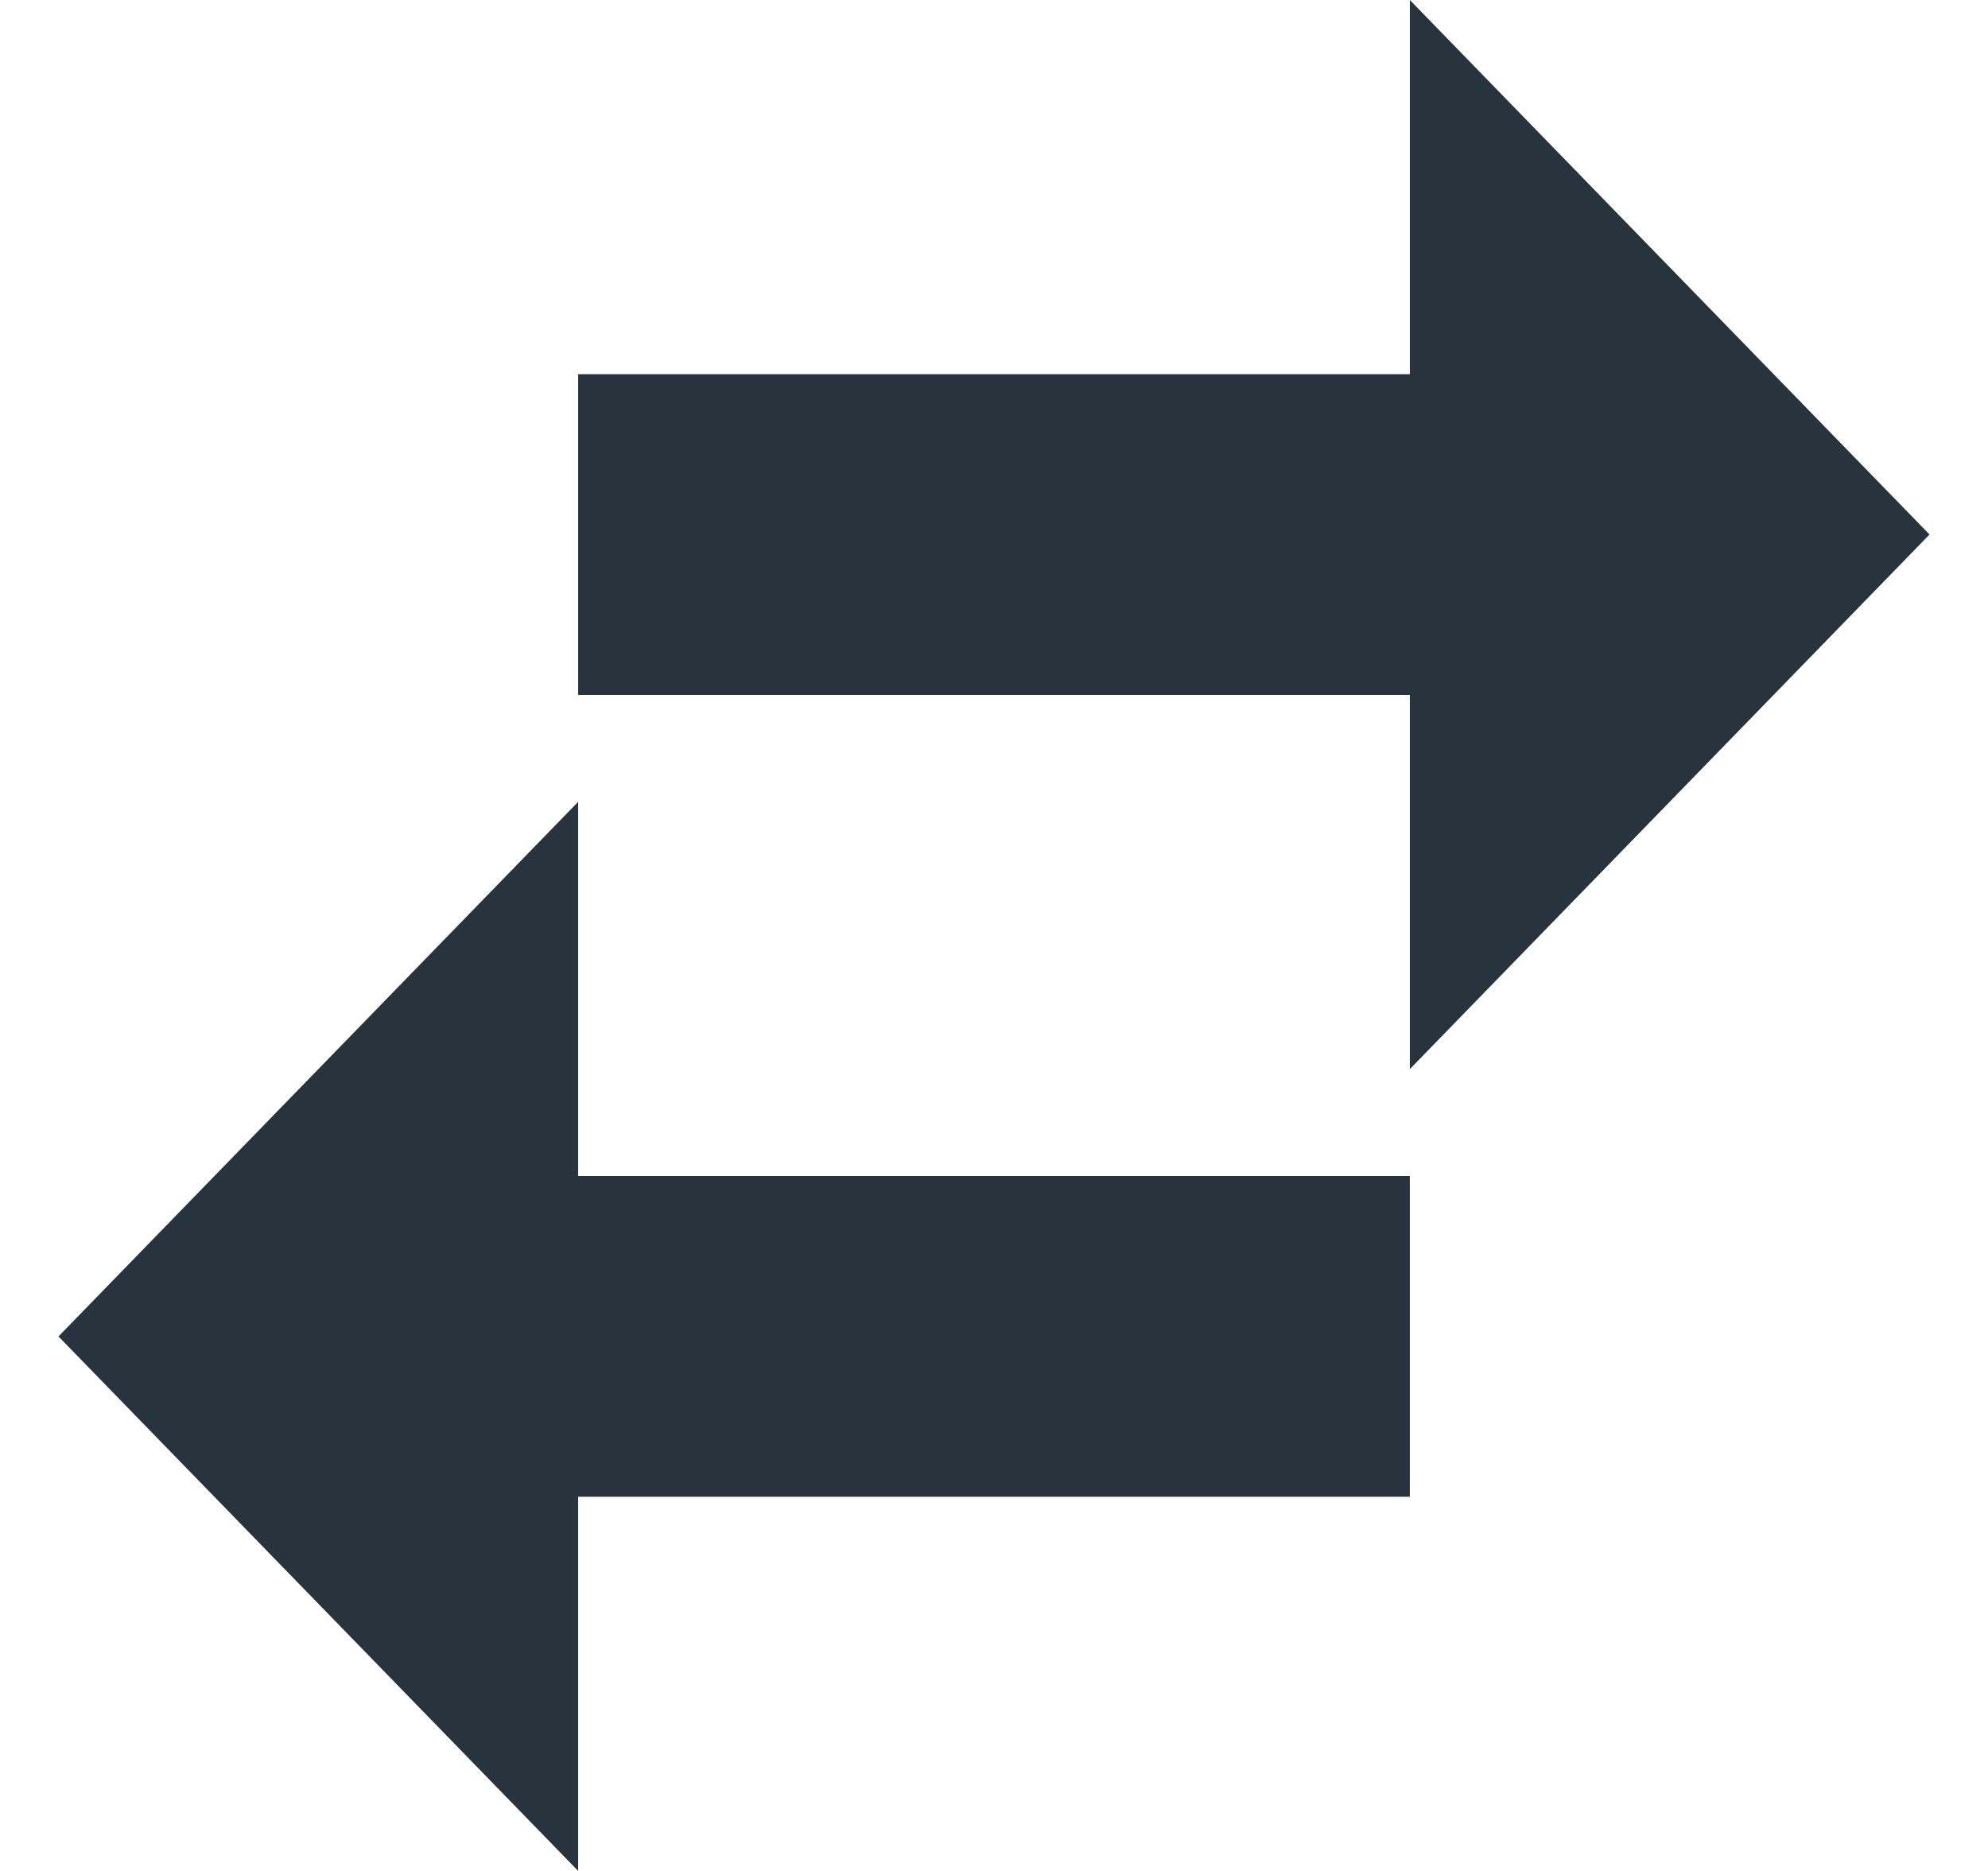
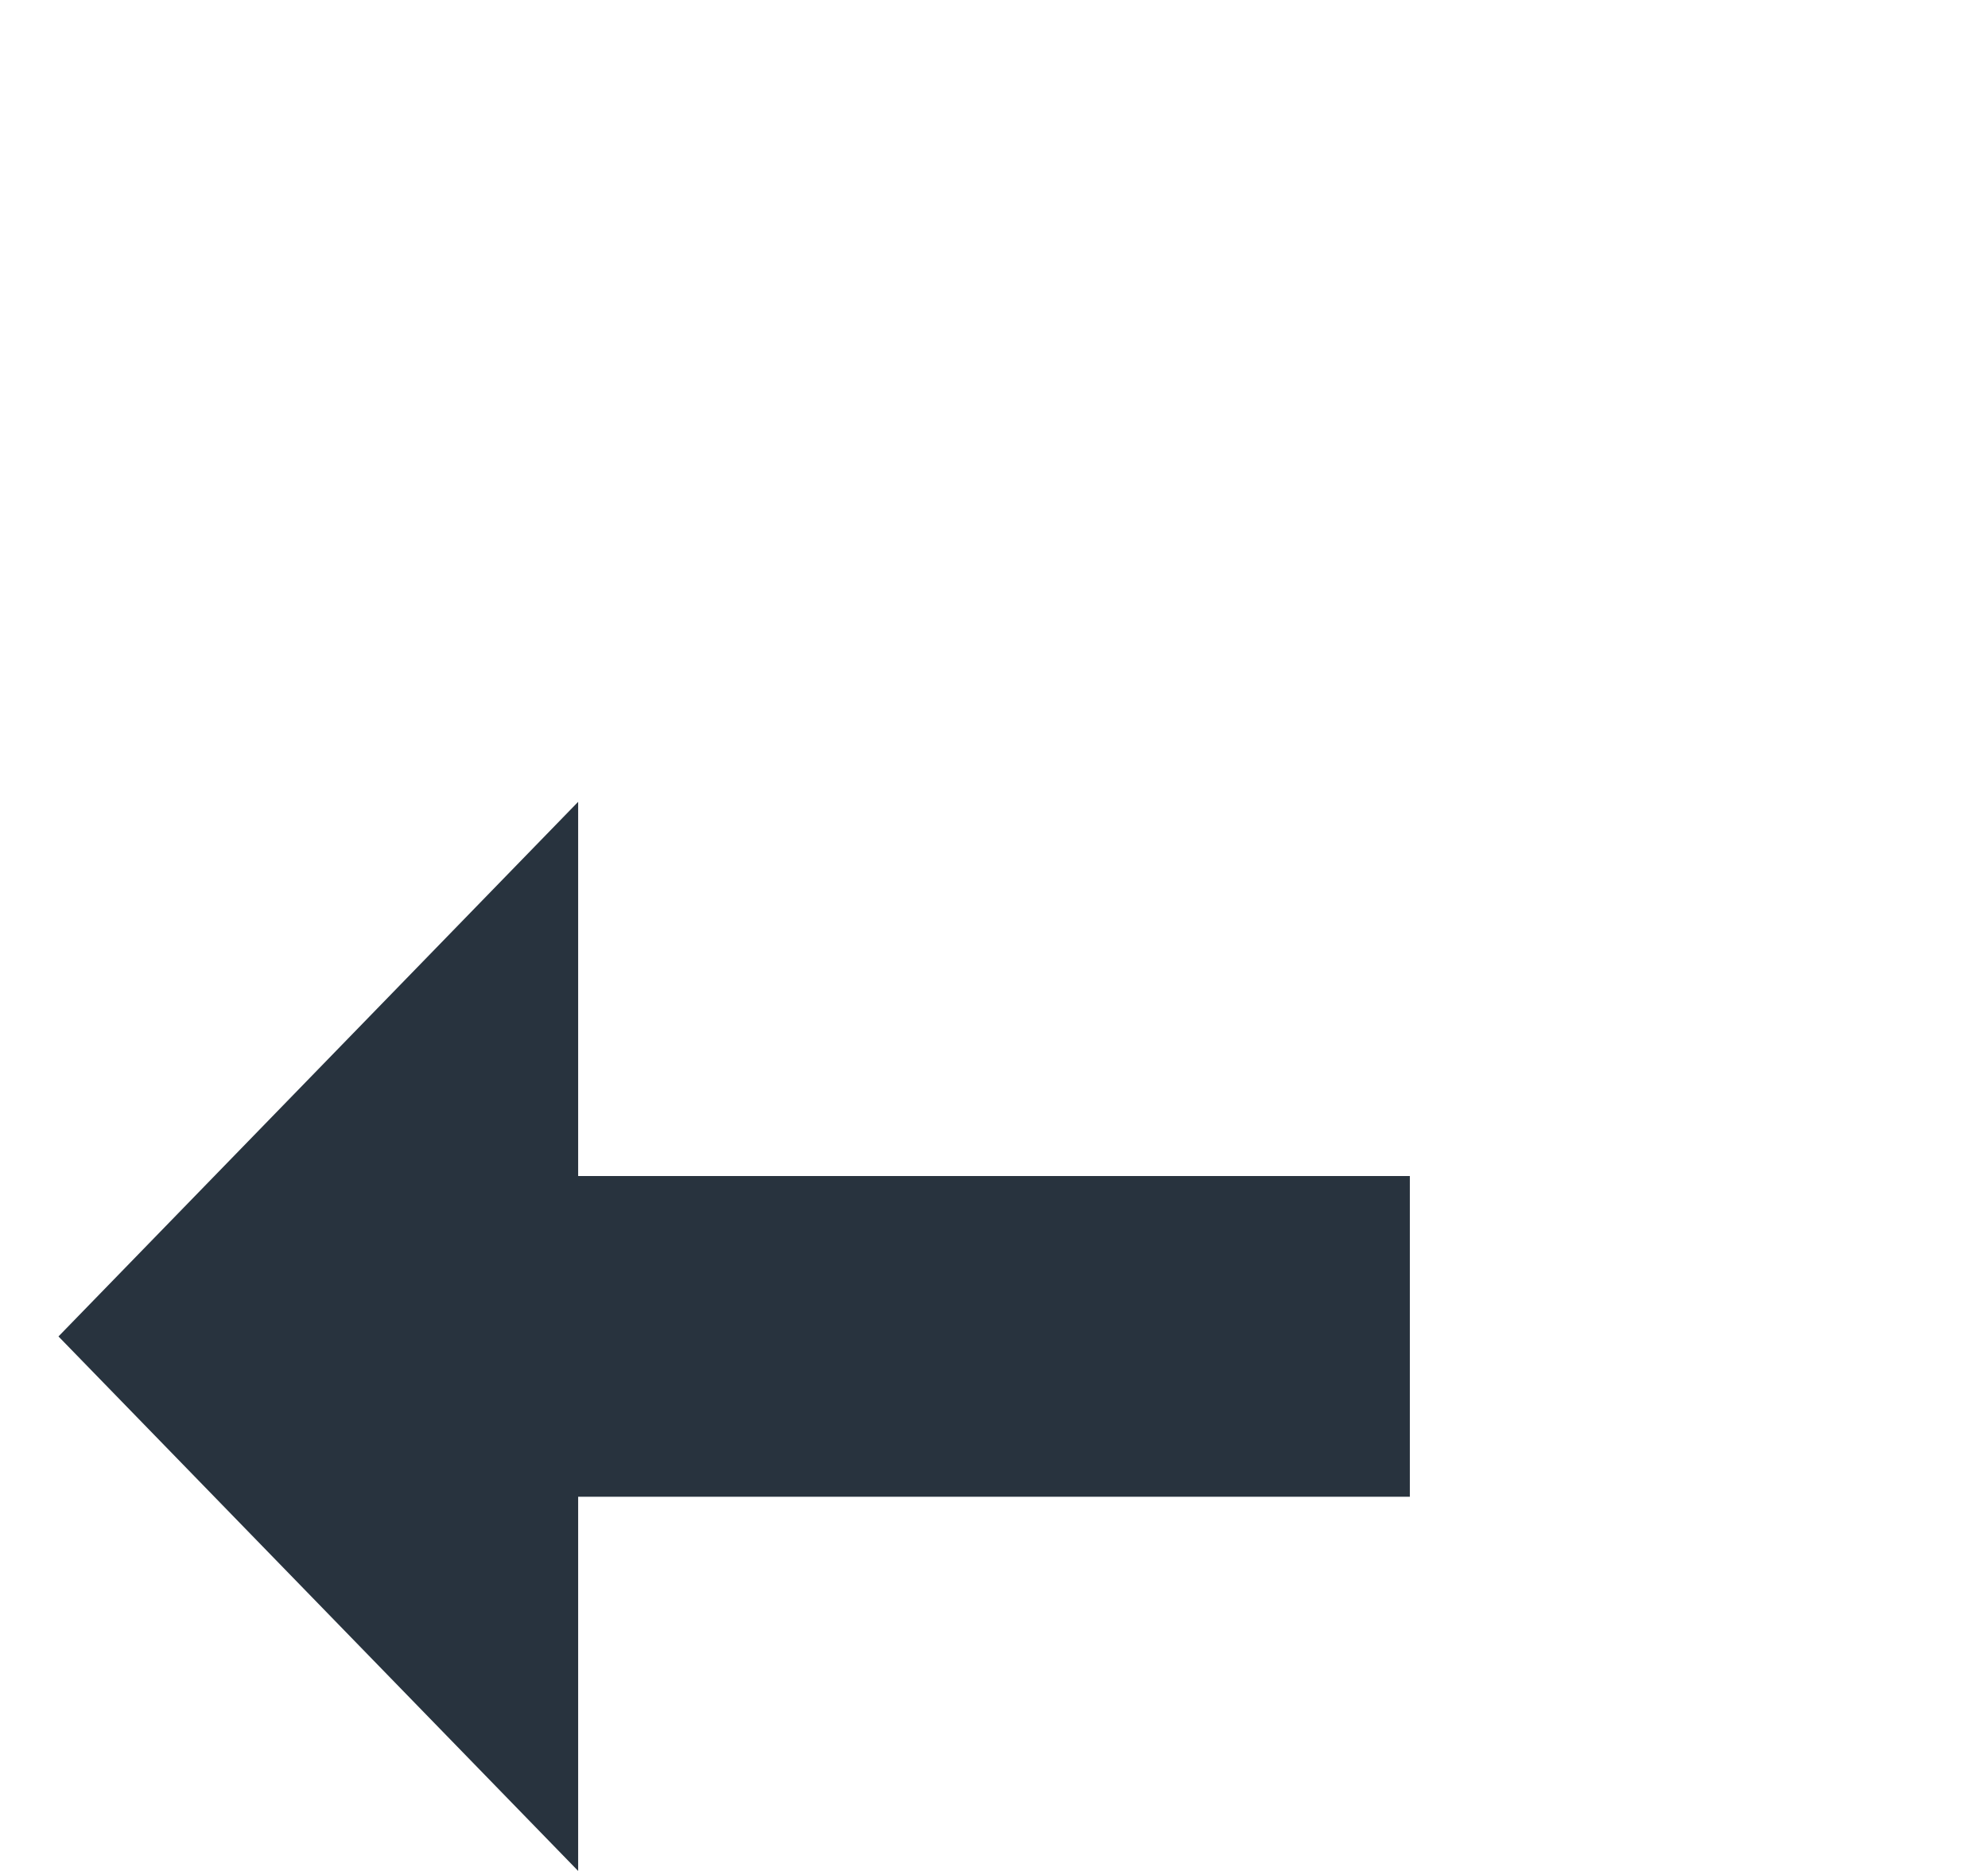
<svg xmlns="http://www.w3.org/2000/svg" width="17" height="16" viewBox="0 0 17 16" fill="none">
-   <path fill-rule="evenodd" clip-rule="evenodd" d="M16.5 4.571L12.056 0V3.2L4.944 3.2L4.944 5.943L12.056 5.943L12.056 9.143L16.5 4.571Z" fill="#28333E" />
  <path fill-rule="evenodd" clip-rule="evenodd" d="M0.5 11.429L4.944 16V12.8H12.056V10.057L4.944 10.057L4.944 6.857L0.5 11.429Z" fill="#28333E" />
</svg>